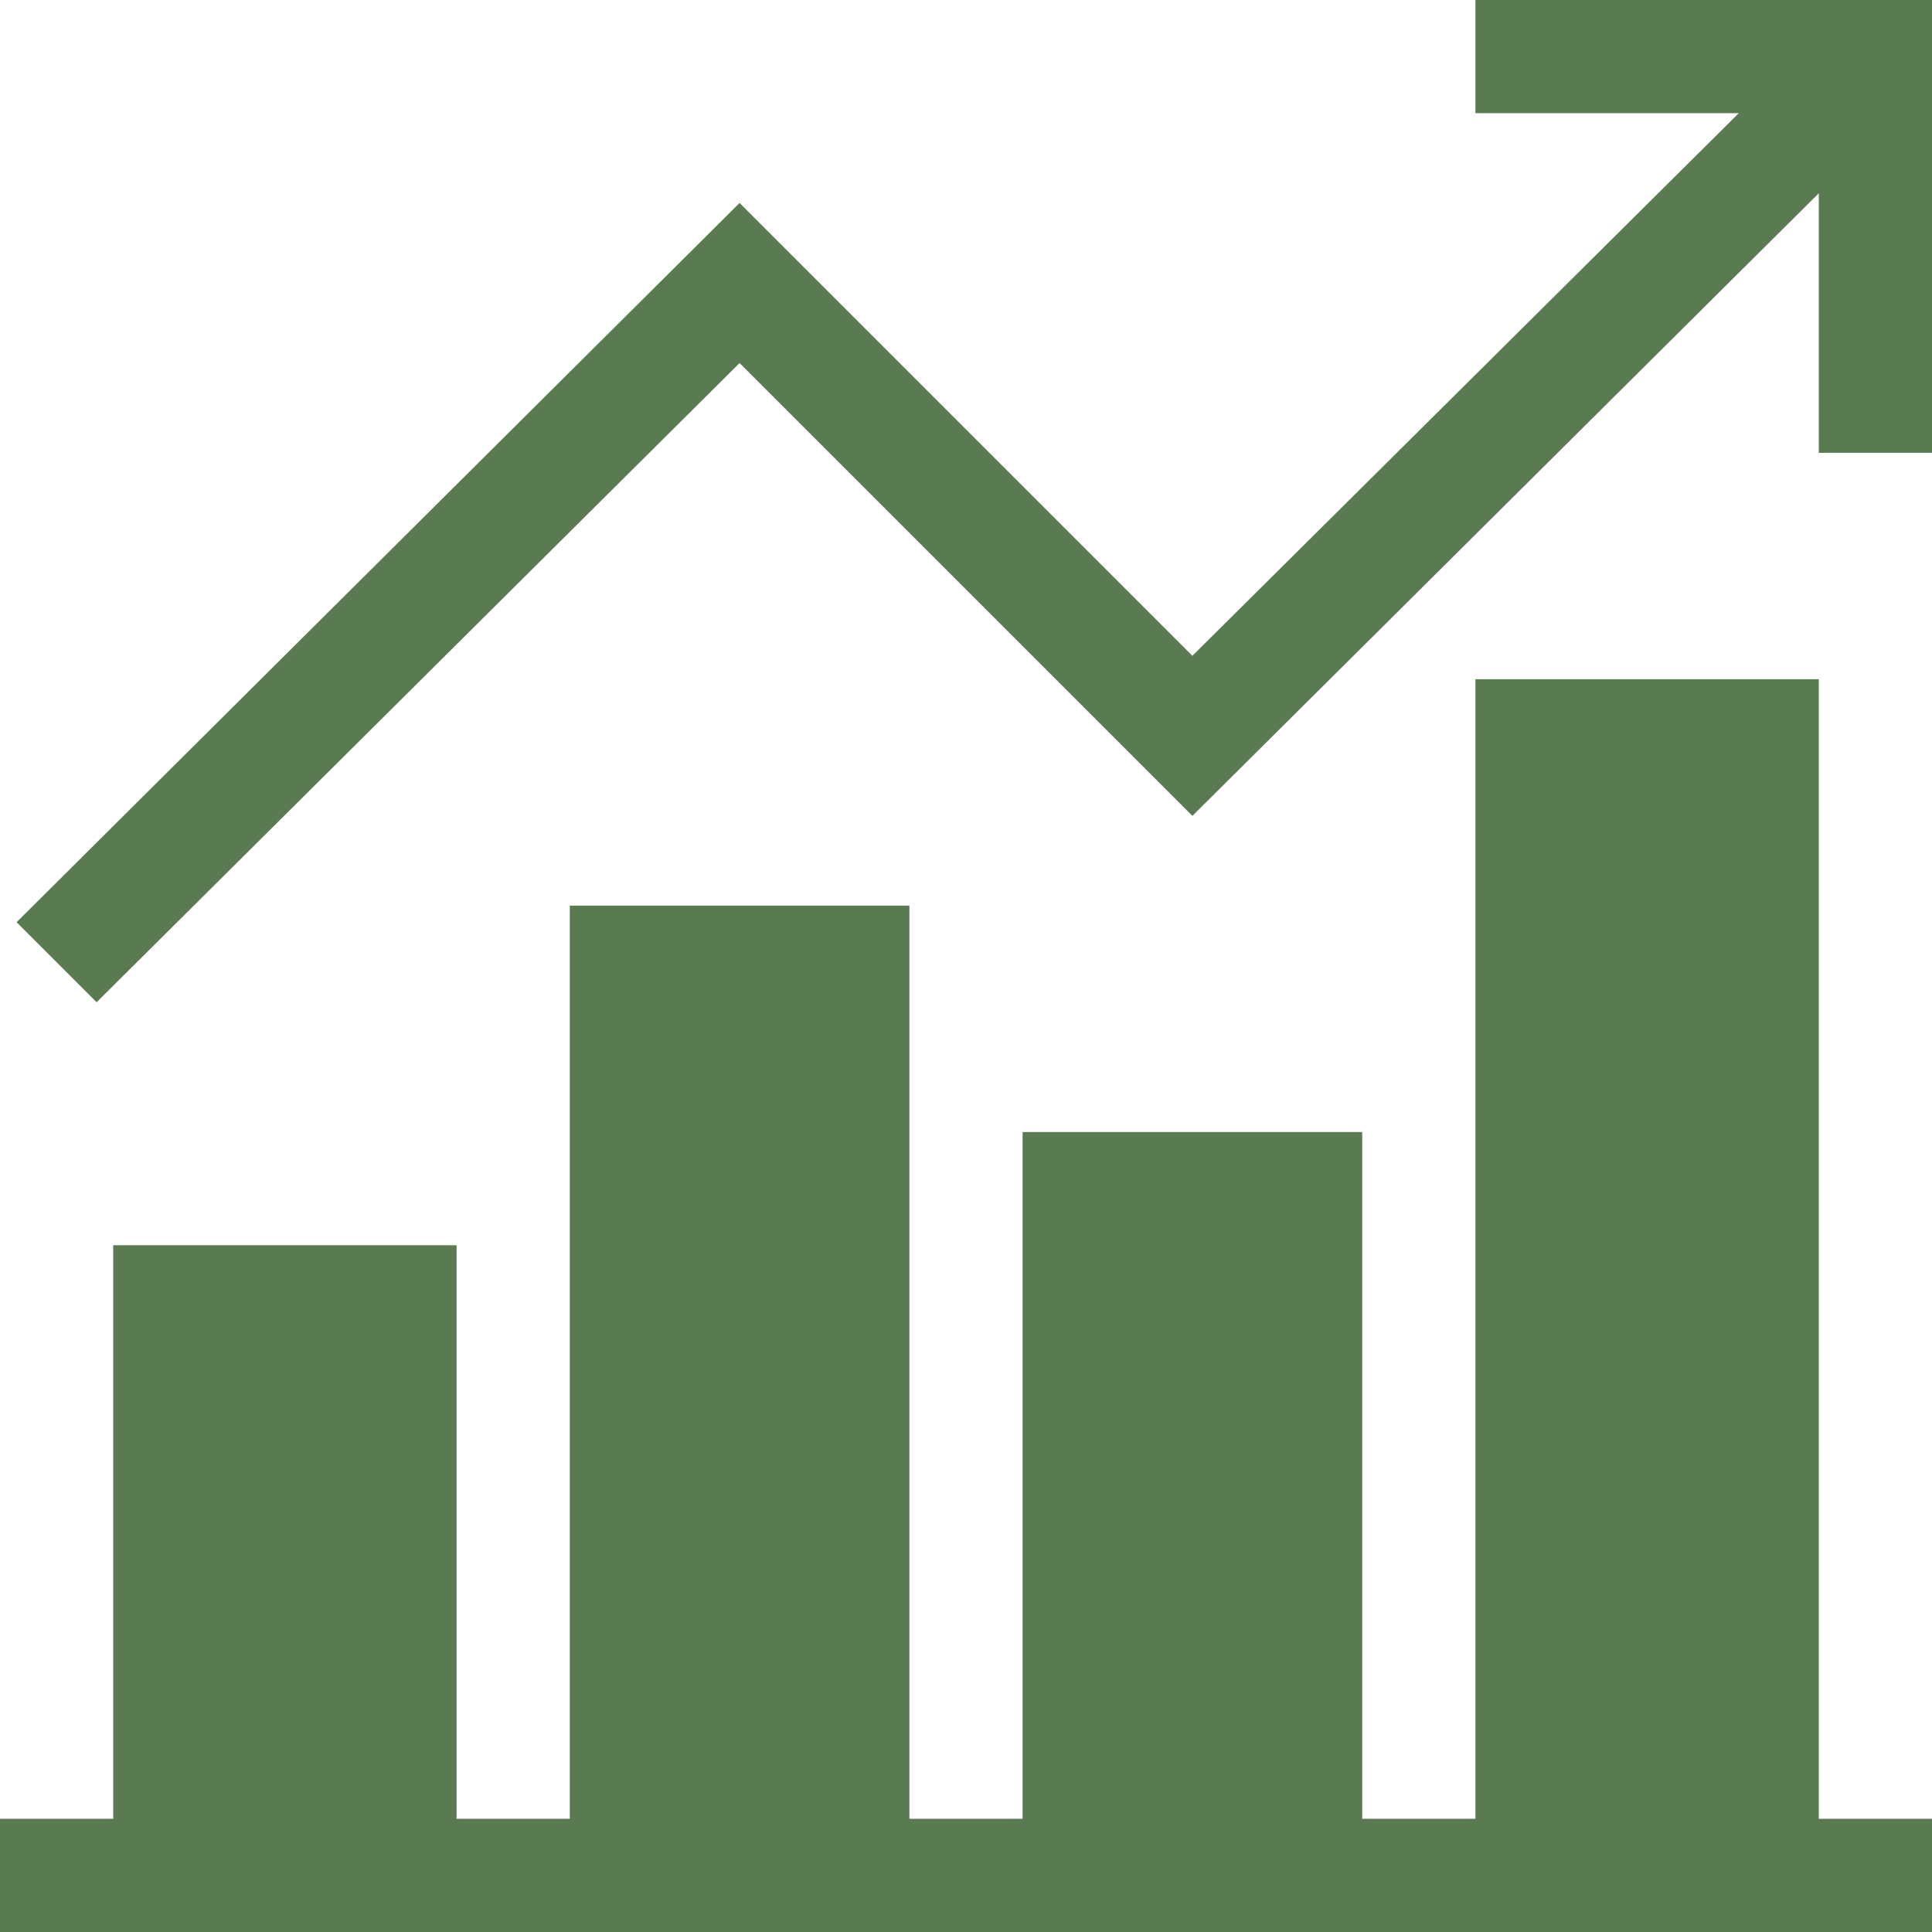
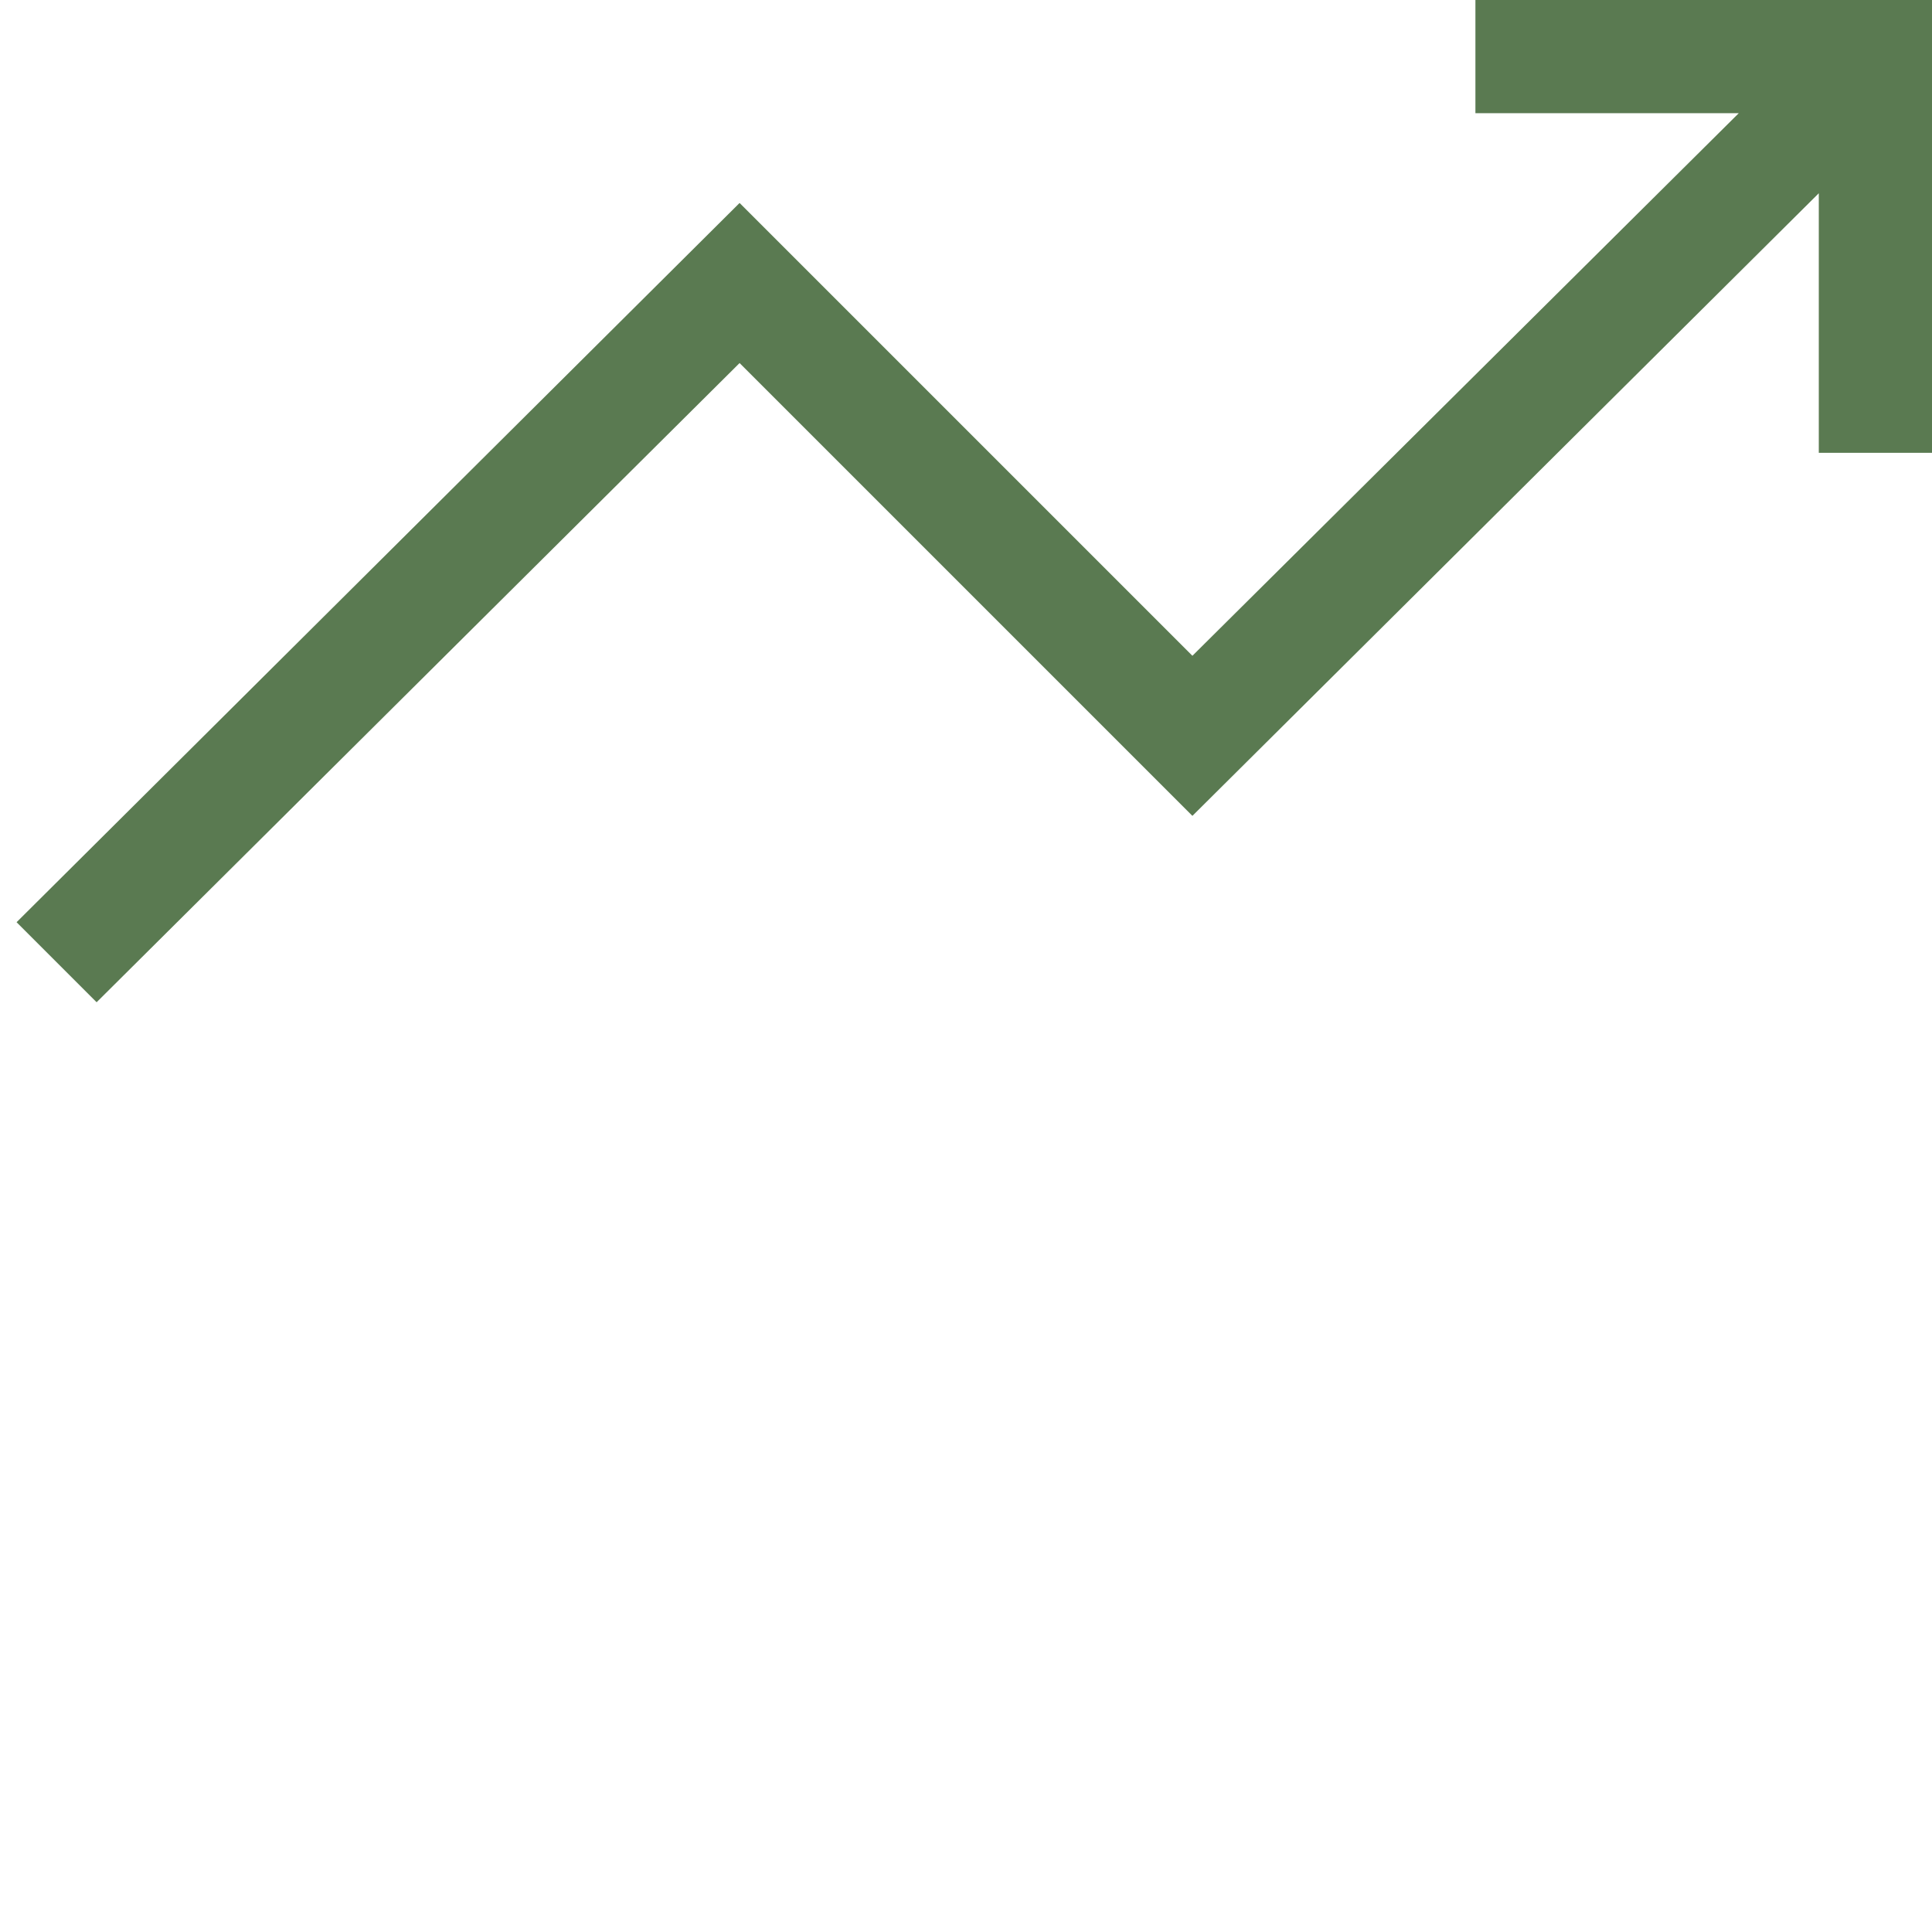
<svg xmlns="http://www.w3.org/2000/svg" version="1.1" width="512" height="512" x="0" y="0" viewBox="0 0 512 512" style="enable-background:new 0 0 512 512" xml:space="preserve" class="">
  <g>
-     <path d="M512 482h-30V180h-91v302h-30V300h-90v182h-30V240h-90v242h-30V330H30v152H0v30h512z" fill="#5a7a51" opacity="1" data-original="#000000" class="" />
    <path d="M512 120V0H391v30h69.789L316 173.789l-120-120L4.395 244.395l21.21 21.21L196 96.211l120 120 166-165V120z" fill="#5a7a51" opacity="1" data-original="#000000" class="" />
  </g>
</svg>